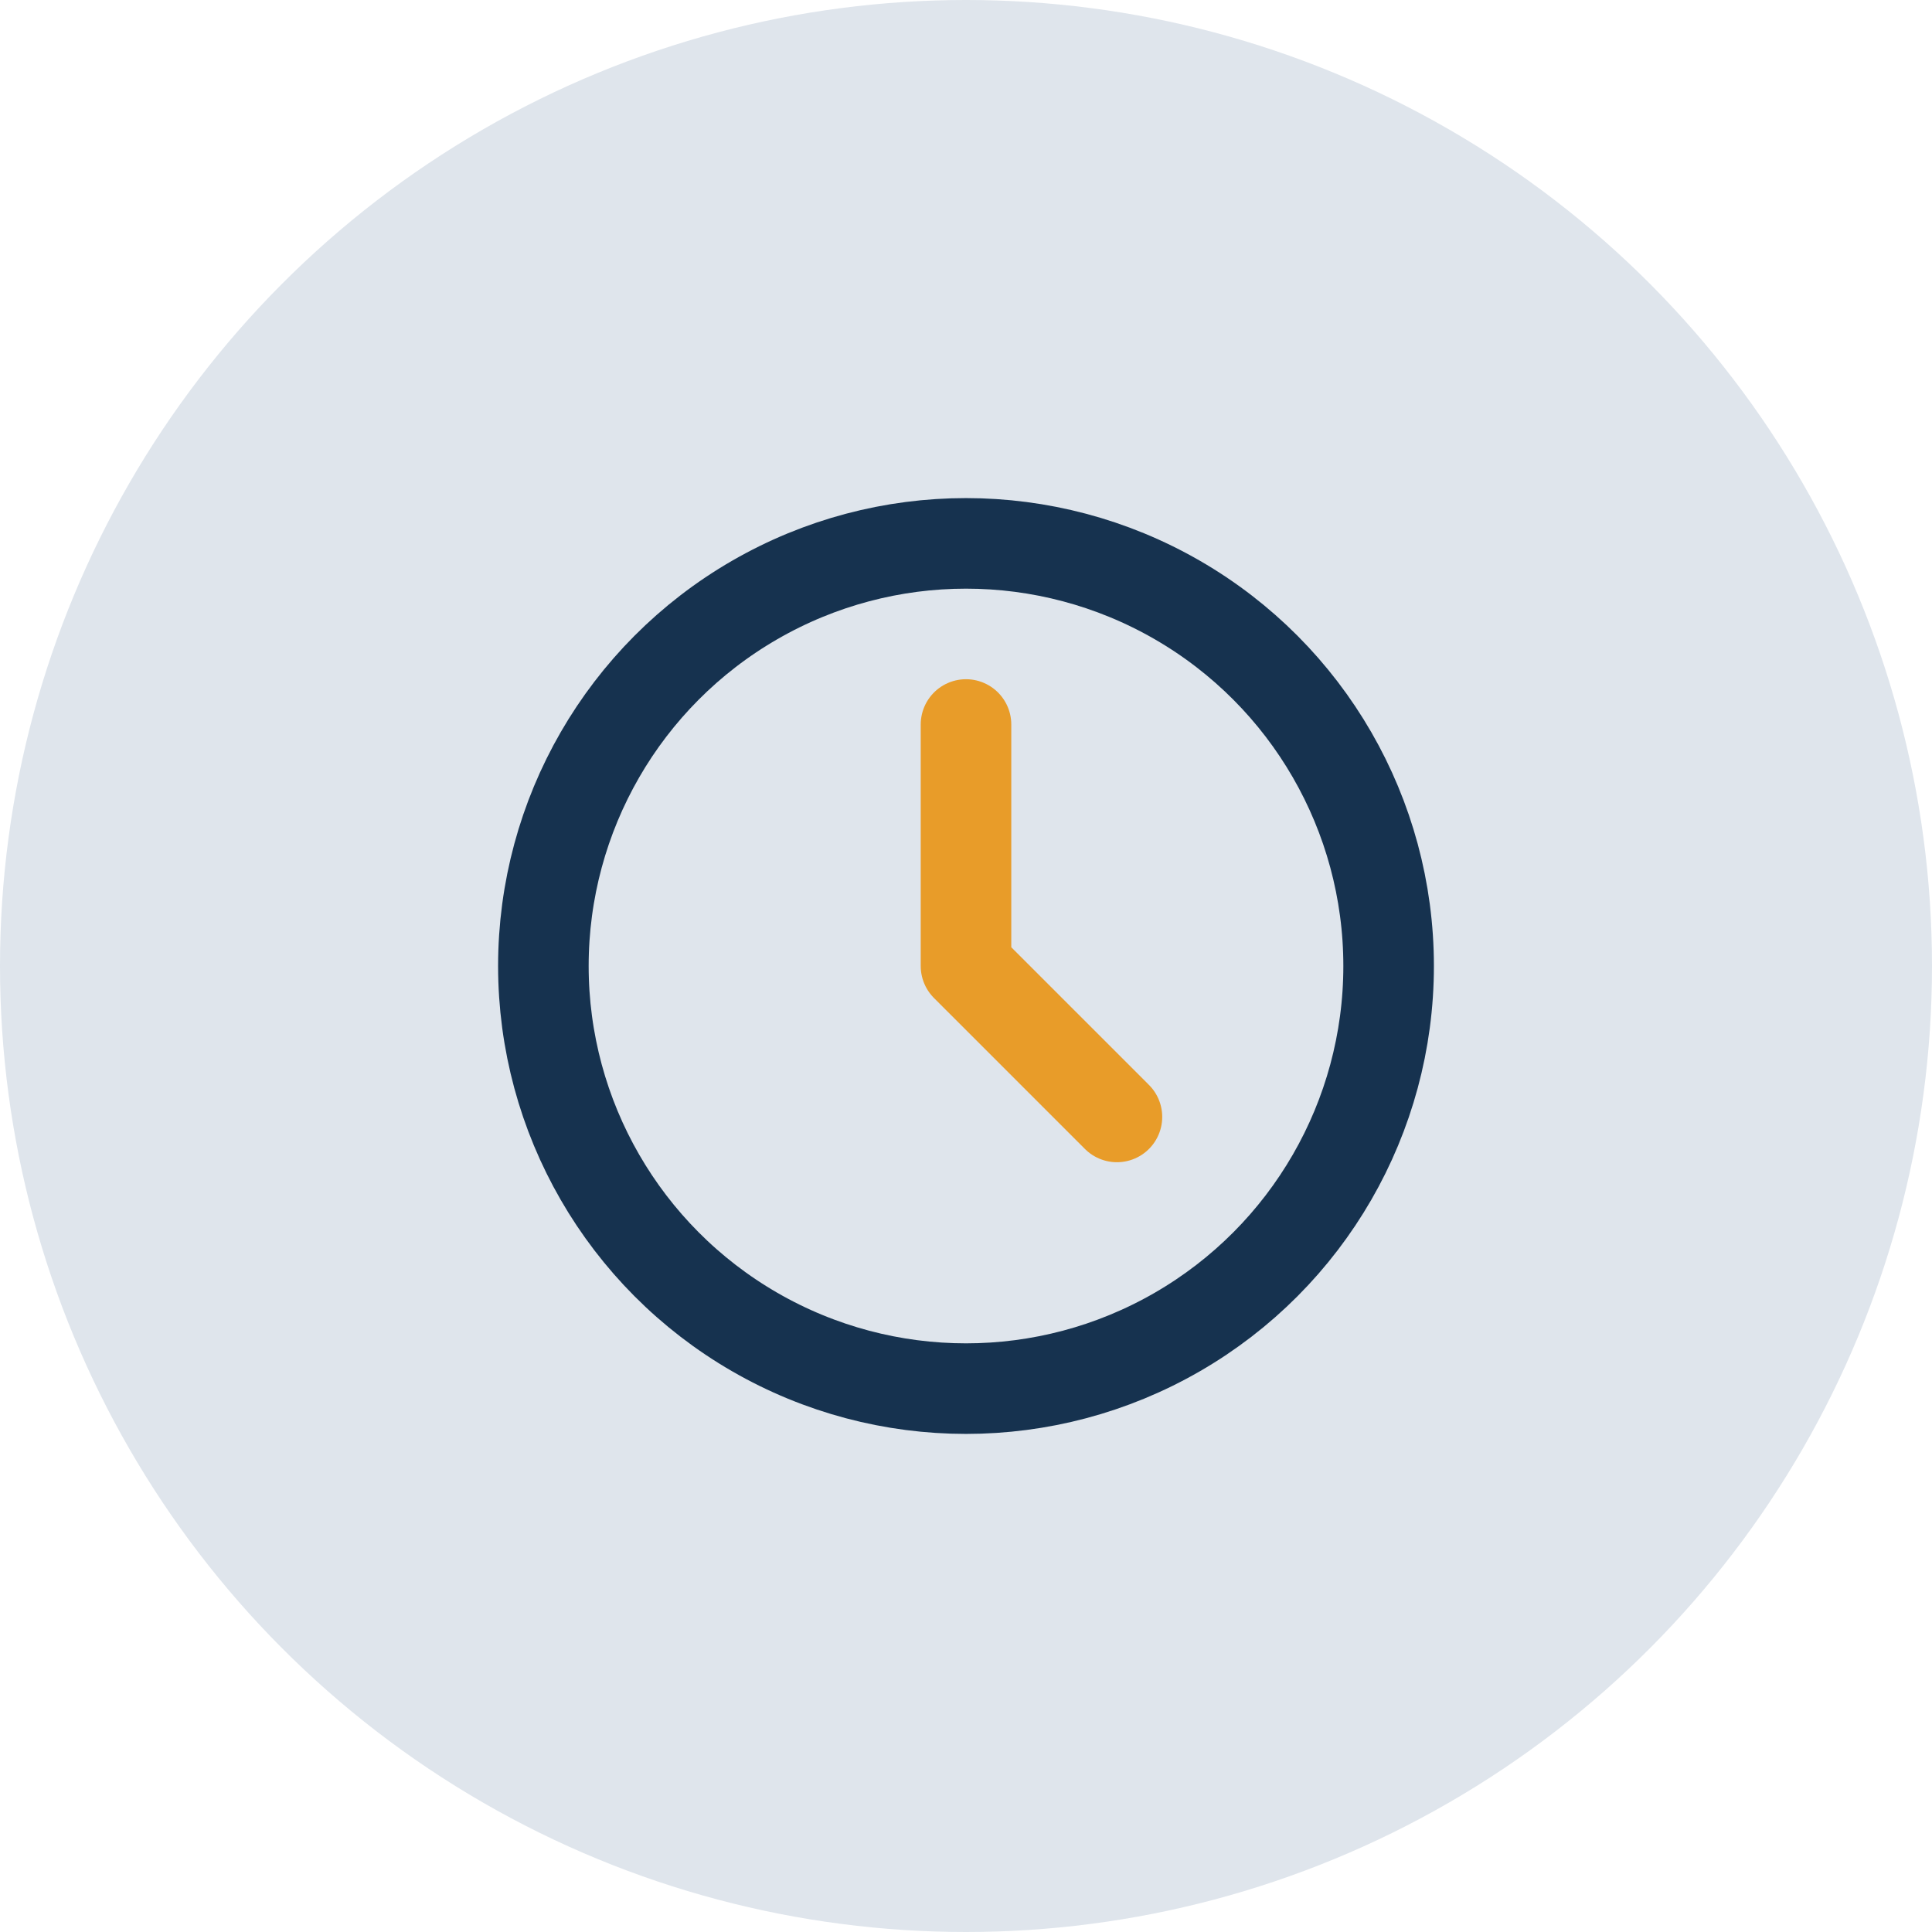
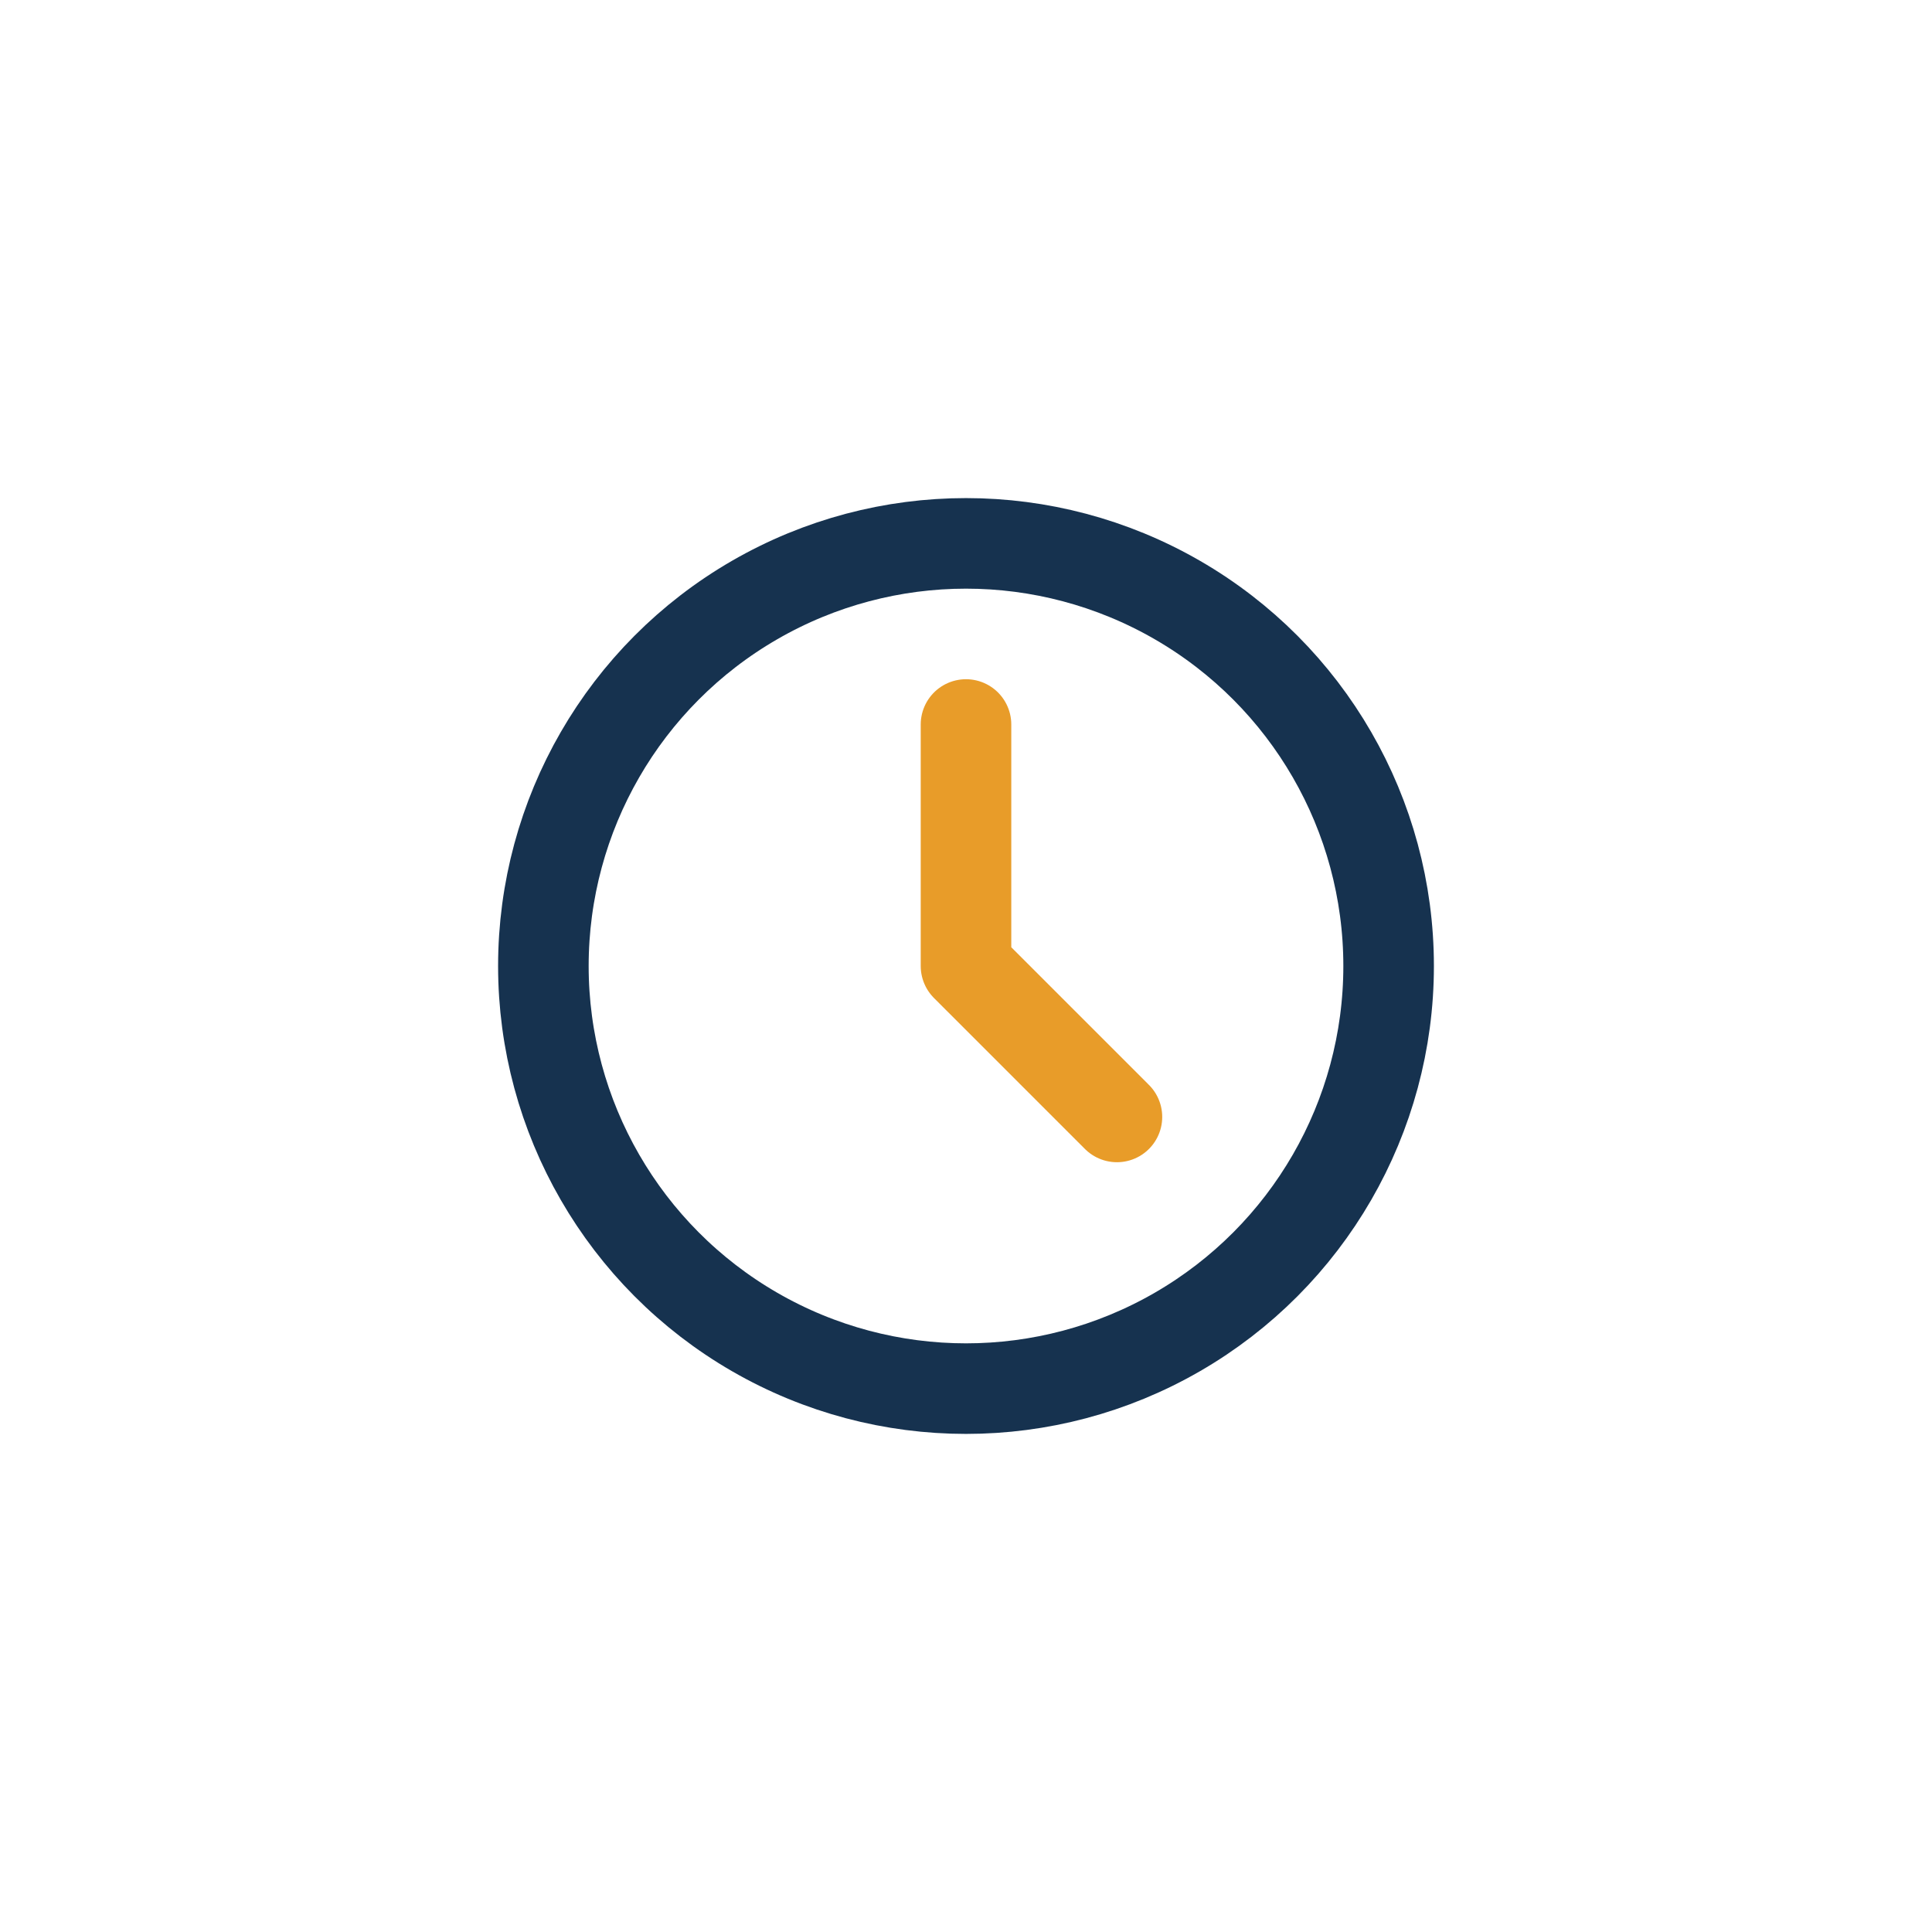
<svg xmlns="http://www.w3.org/2000/svg" width="32" height="32" viewBox="0 0 32 32">
-   <circle cx="16" cy="16" r="16" fill="#DFE5EC" />
  <circle cx="16" cy="16" r="7" stroke="#16324F" stroke-width="1.5" fill="none" />
  <path d="M16 16V12M16 16l2.5 2.5" stroke="#E89C29" stroke-width="1.5" stroke-linecap="round" />
</svg>